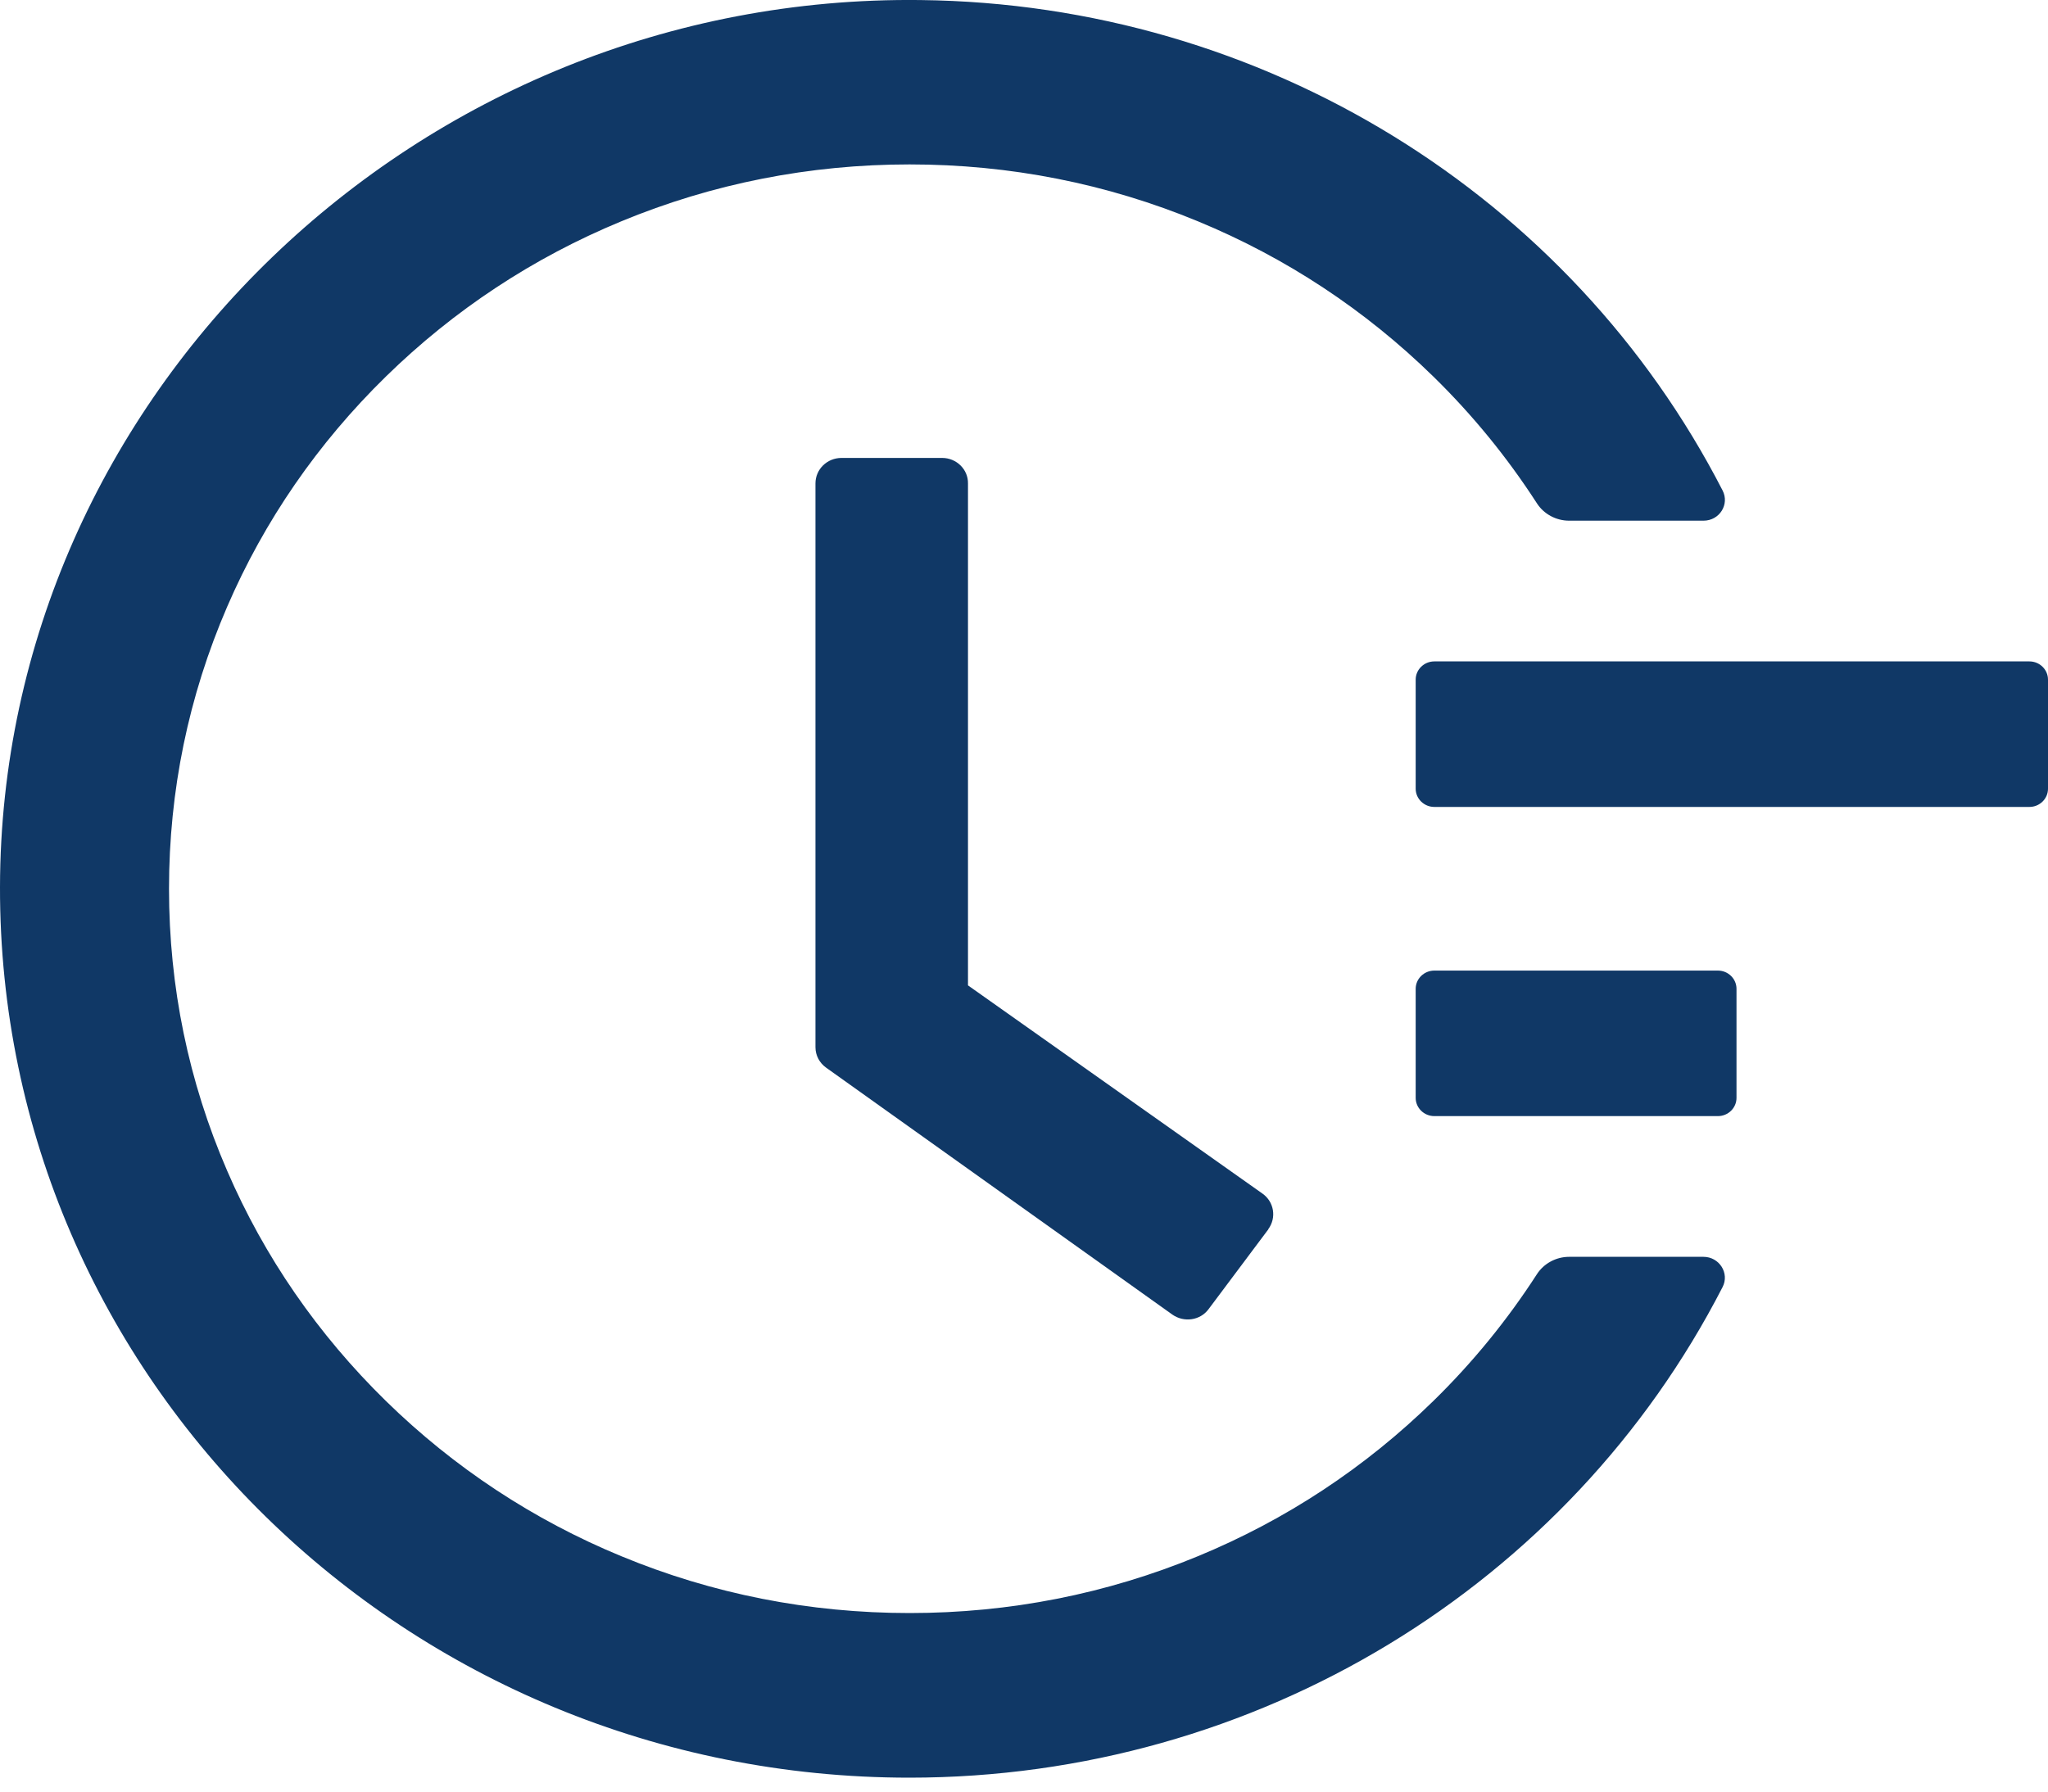
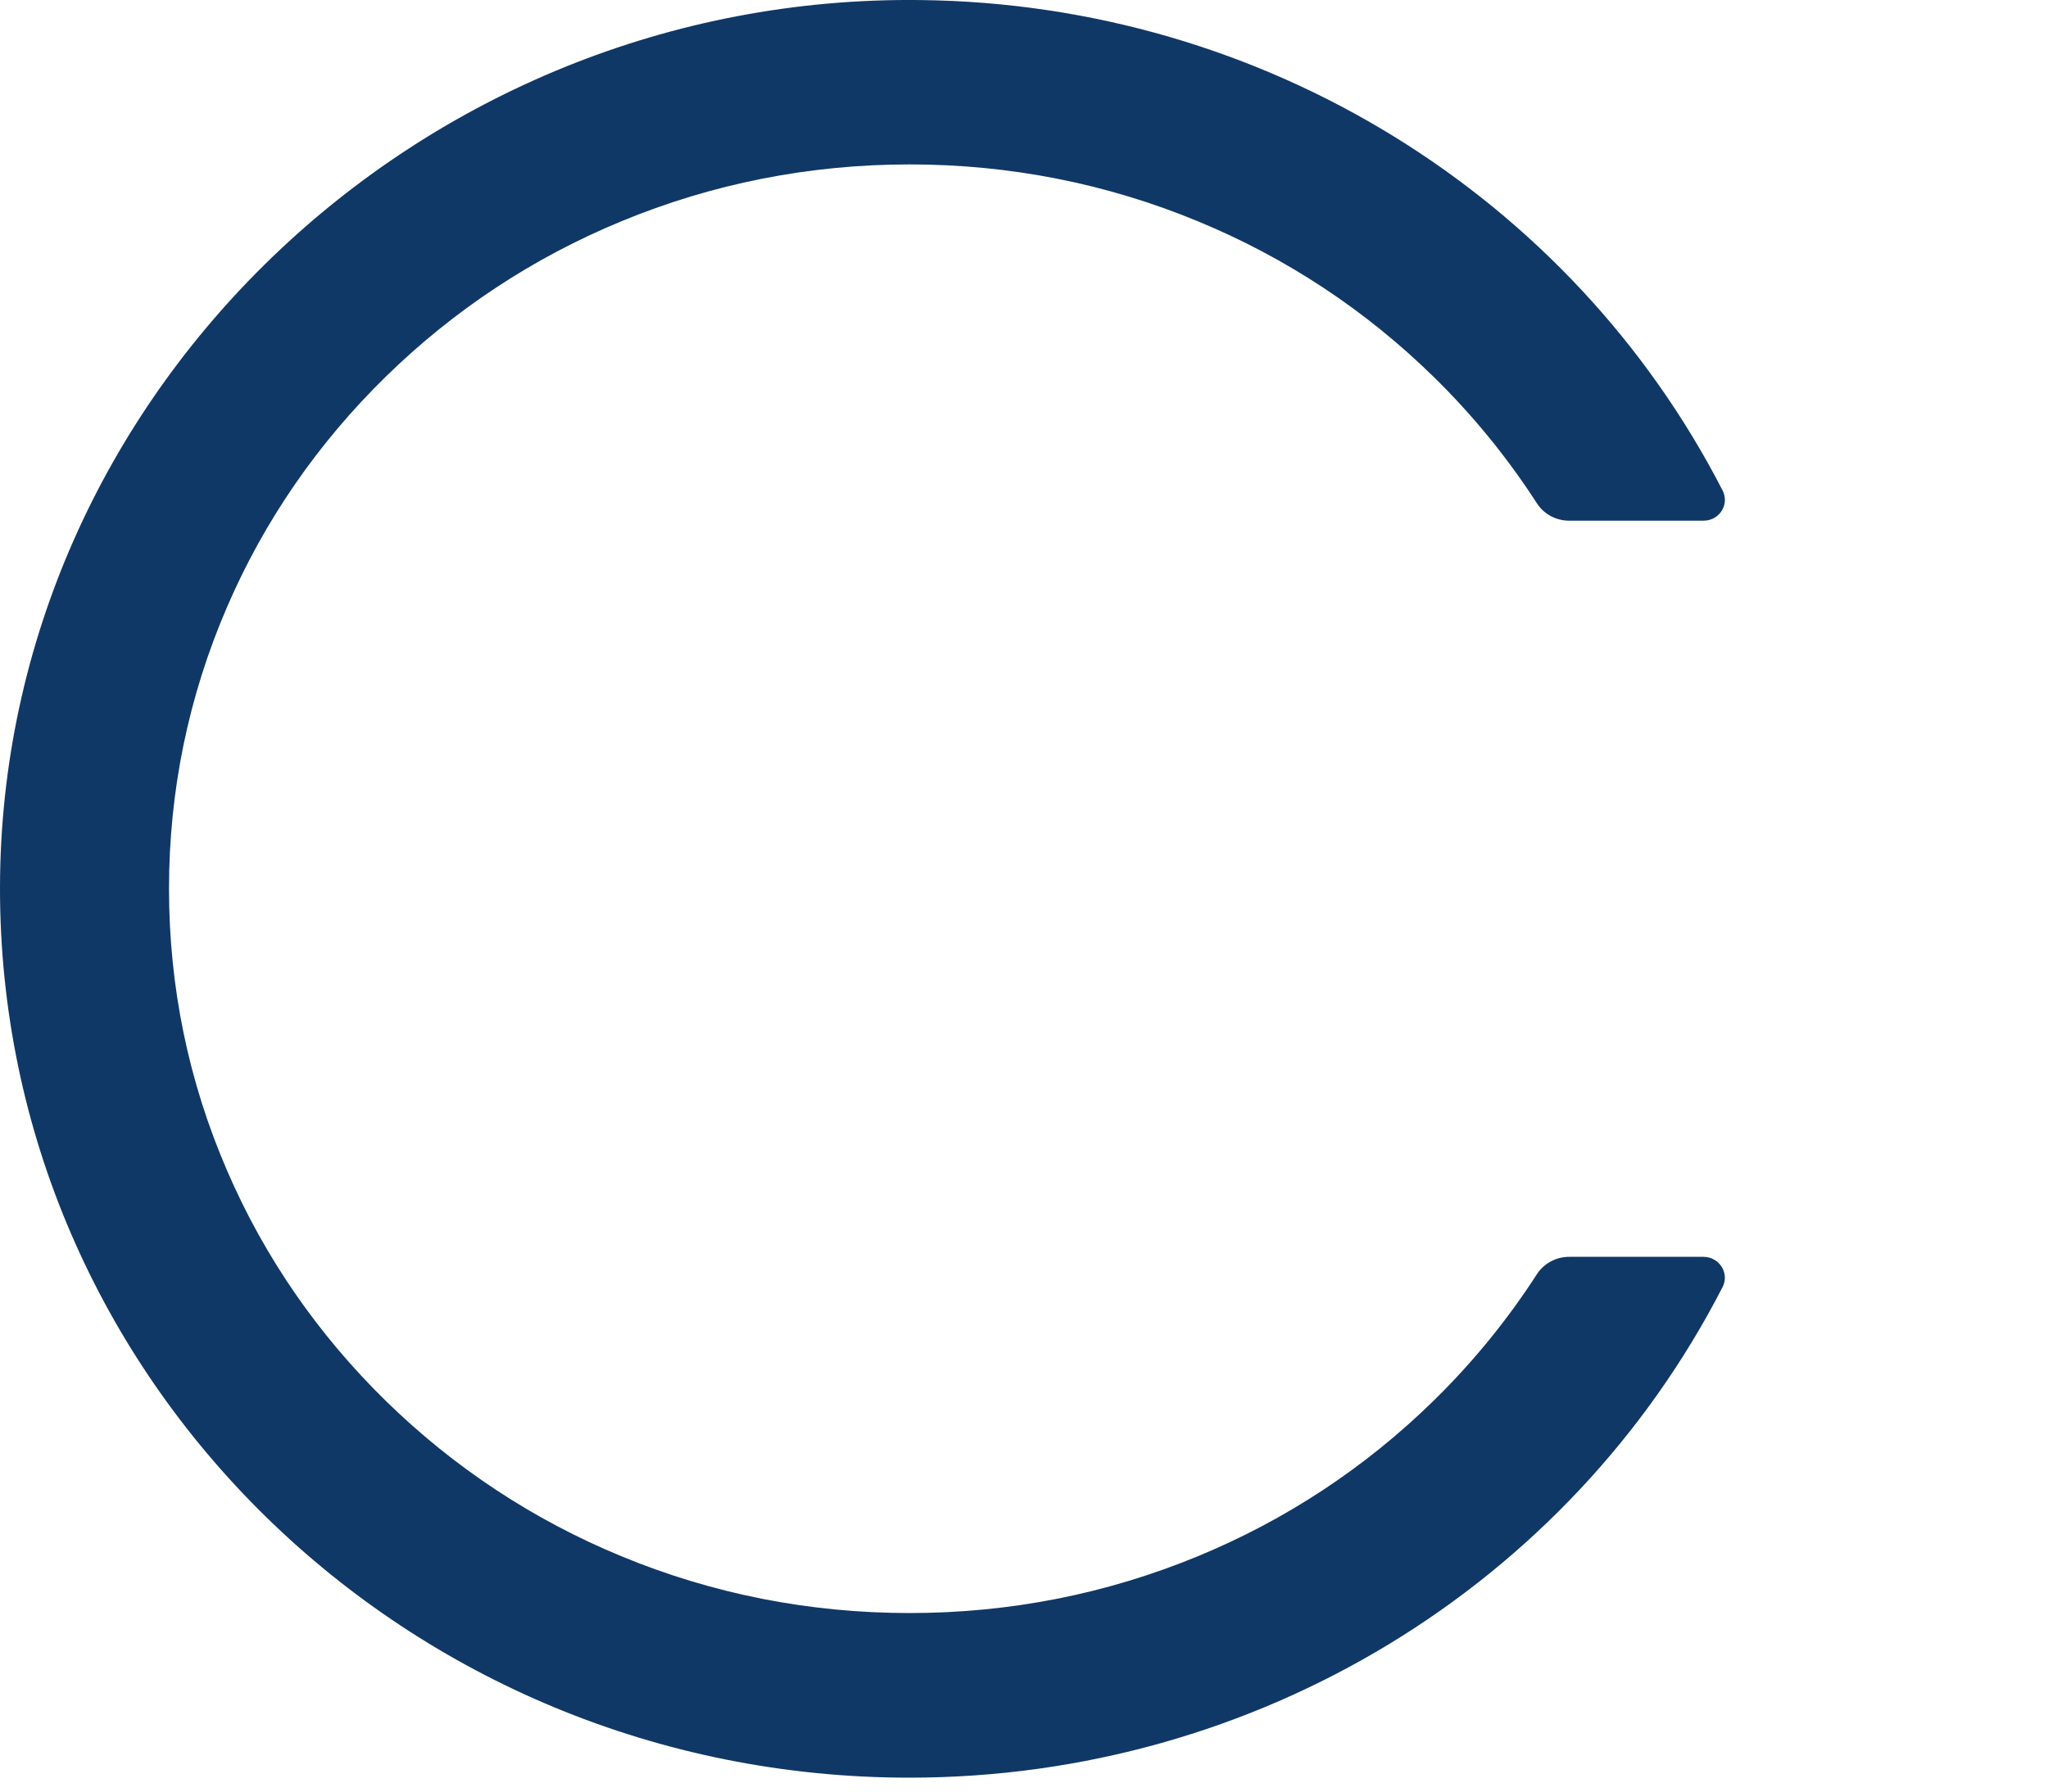
<svg xmlns="http://www.w3.org/2000/svg" width="40" height="35" viewBox="0 0 40 35" fill="none">
-   <path d="M39.637 12.921H28.014C27.814 12.921 27.65 13.081 27.65 13.277V15.408C27.65 15.604 27.814 15.764 28.014 15.764H39.637C39.837 15.764 40 15.604 40 15.408V13.277C40 13.081 39.837 12.921 39.637 12.921ZM33.553 18.961H28.014C27.814 18.961 27.65 19.121 27.65 19.317V21.448C27.65 21.644 27.814 21.804 28.014 21.804H33.553C33.753 21.804 33.916 21.644 33.916 21.448V19.317C33.916 19.121 33.753 18.961 33.553 18.961ZM18.402 8.946H16.436C16.154 8.946 15.927 9.168 15.927 9.444V20.458C15.927 20.618 16.005 20.765 16.136 20.858L22.897 25.681C23.124 25.841 23.442 25.797 23.605 25.575L24.772 24.016V24.011C24.935 23.789 24.885 23.478 24.658 23.318L18.906 19.25V9.444C18.91 9.168 18.679 8.946 18.402 8.946Z" fill="#103866" />
  <path d="M33.271 24.553H30.647C30.393 24.553 30.152 24.682 30.016 24.895C29.439 25.788 28.767 26.614 27.995 27.369C26.665 28.67 25.117 29.692 23.396 30.402C21.612 31.139 19.718 31.512 17.766 31.512C15.809 31.512 13.916 31.139 12.136 30.402C10.415 29.692 8.867 28.67 7.537 27.369C6.207 26.067 5.162 24.553 4.436 22.87C3.682 21.129 3.301 19.277 3.301 17.363C3.301 15.448 3.682 13.601 4.436 11.855C5.162 10.172 6.207 8.657 7.537 7.356C8.867 6.055 10.415 5.033 12.136 4.323C13.916 3.586 15.814 3.212 17.766 3.212C19.723 3.212 21.616 3.586 23.396 4.323C25.117 5.033 26.665 6.055 27.995 7.356C28.767 8.111 29.439 8.937 30.016 9.83C30.152 10.043 30.393 10.172 30.647 10.172H33.271C33.585 10.172 33.784 9.852 33.644 9.581C30.683 3.821 24.681 0.077 17.98 0.001C8.168 -0.119 0.018 7.738 3.10184e-05 17.327C-0.018 26.933 7.941 34.728 17.762 34.728C24.549 34.728 30.651 30.971 33.644 25.144C33.784 24.873 33.58 24.553 33.271 24.553Z" fill="#103866" />
</svg>